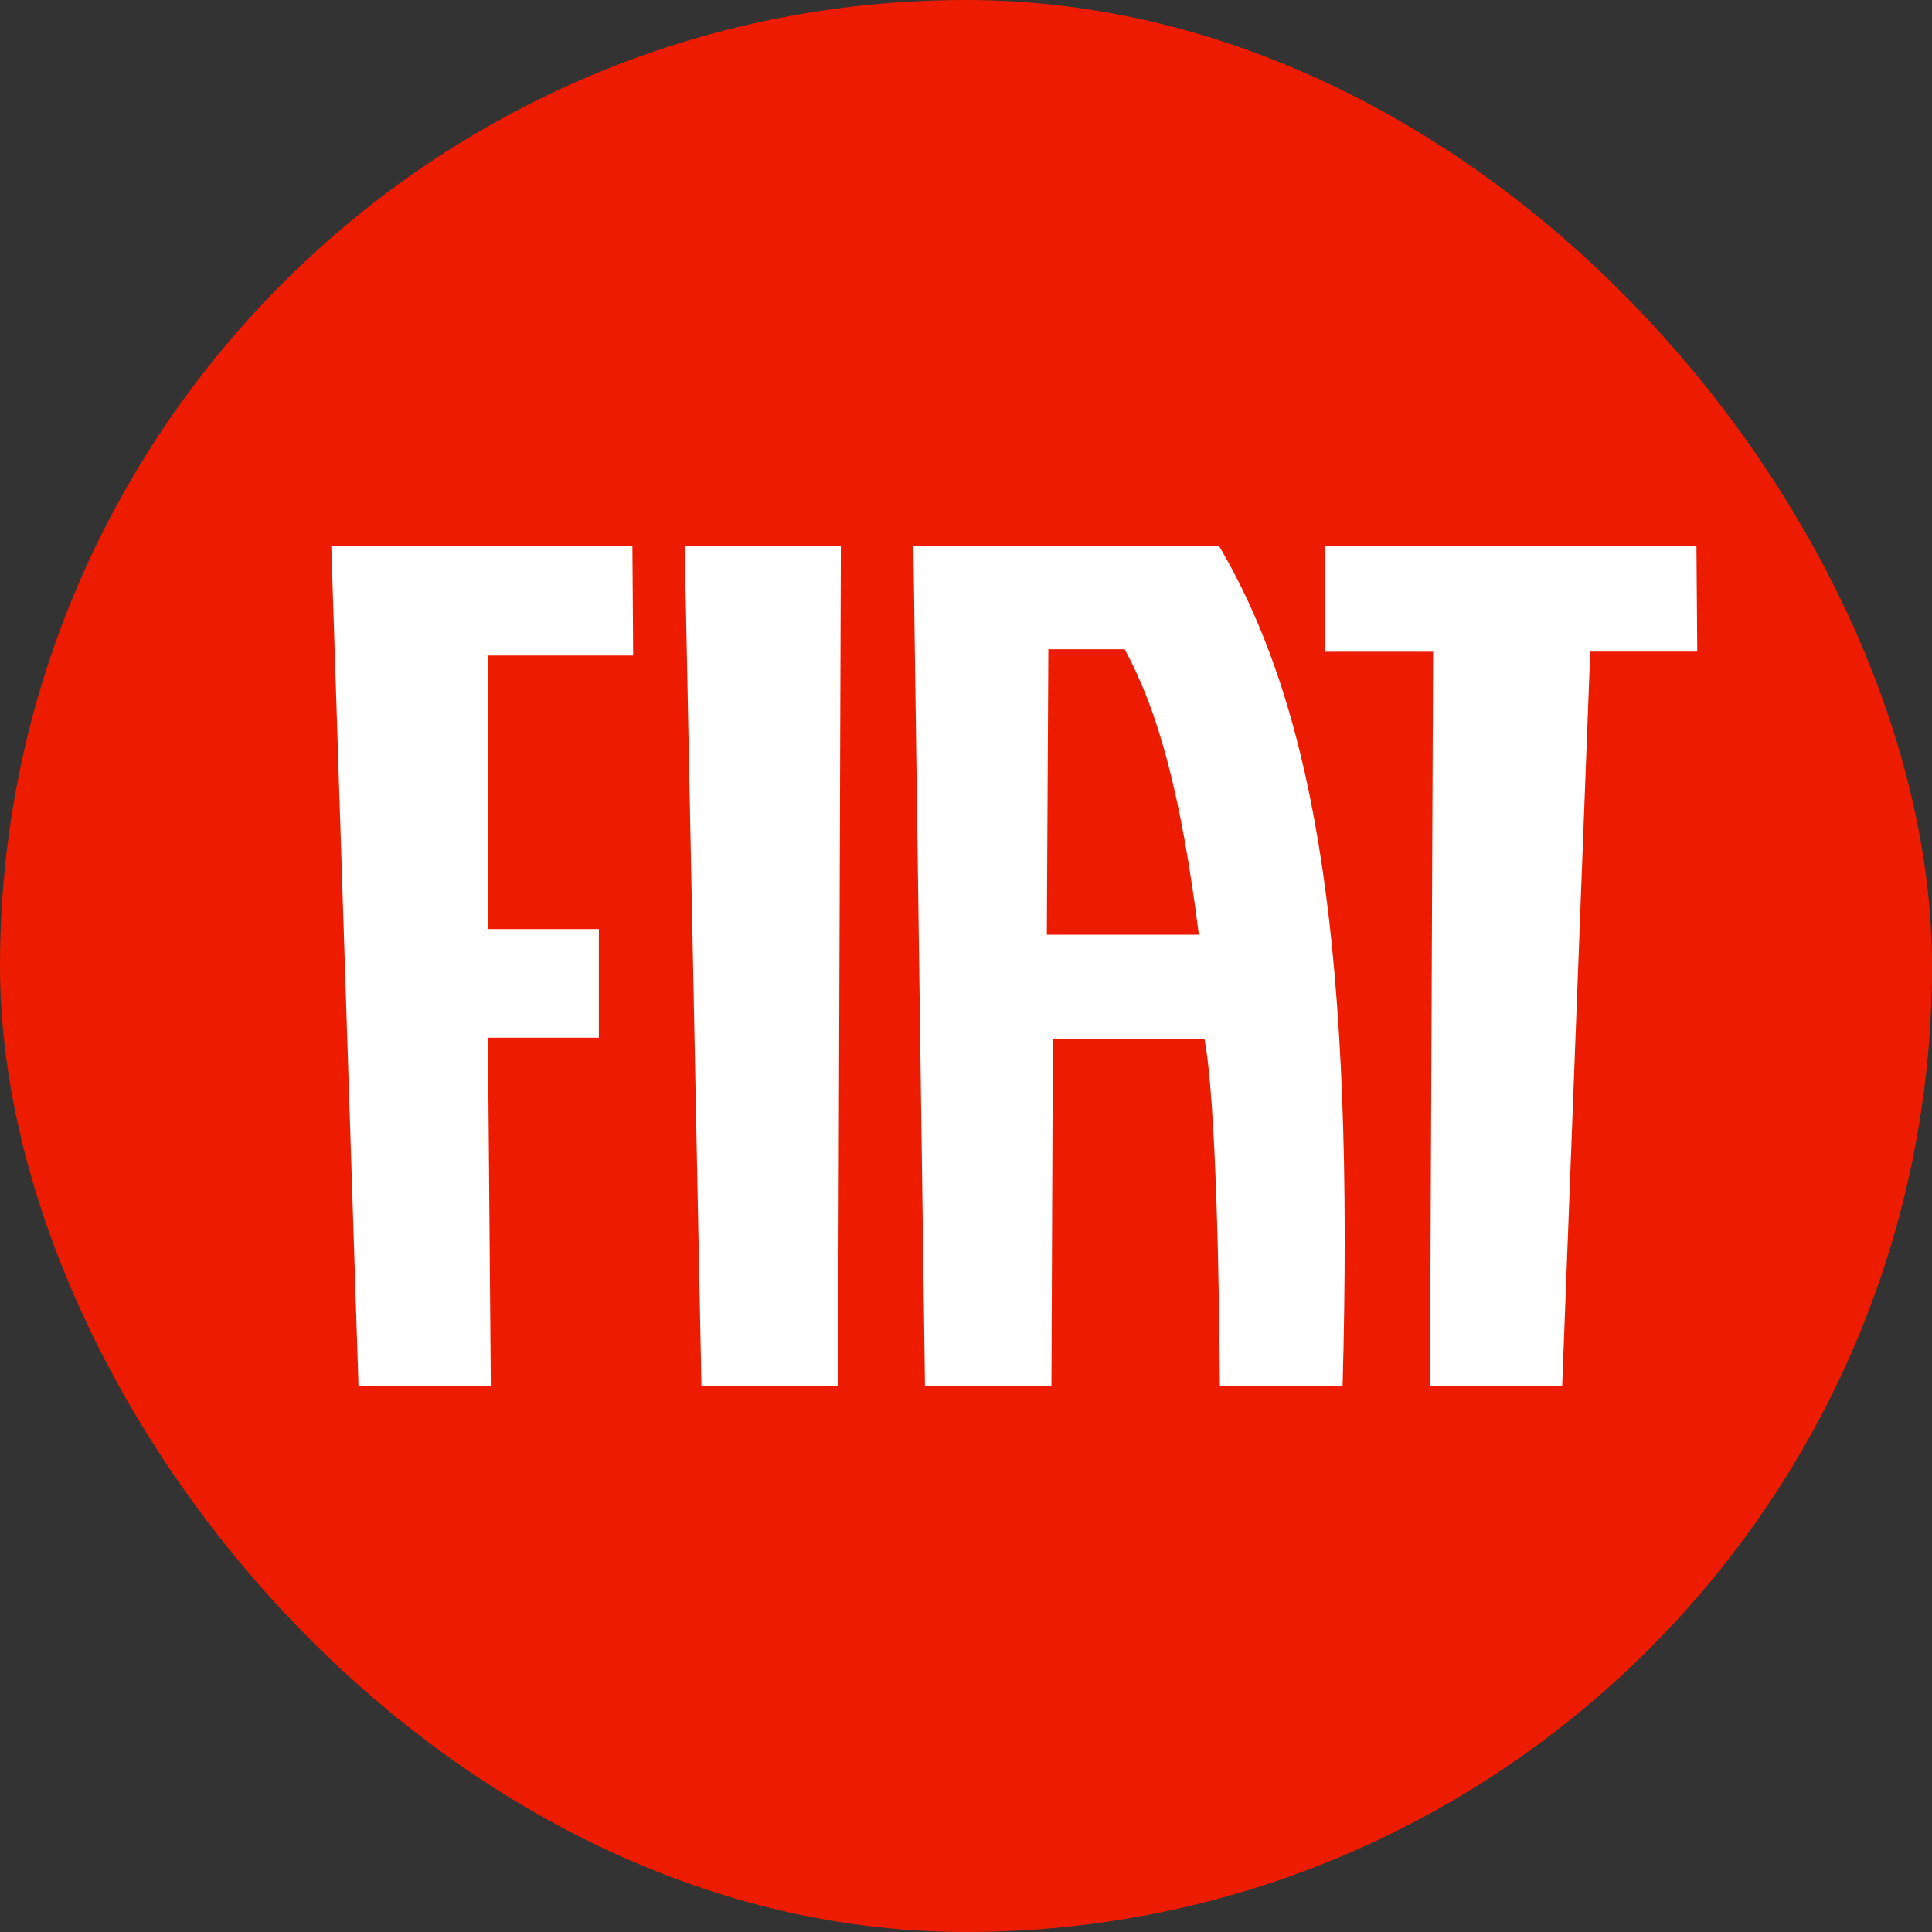
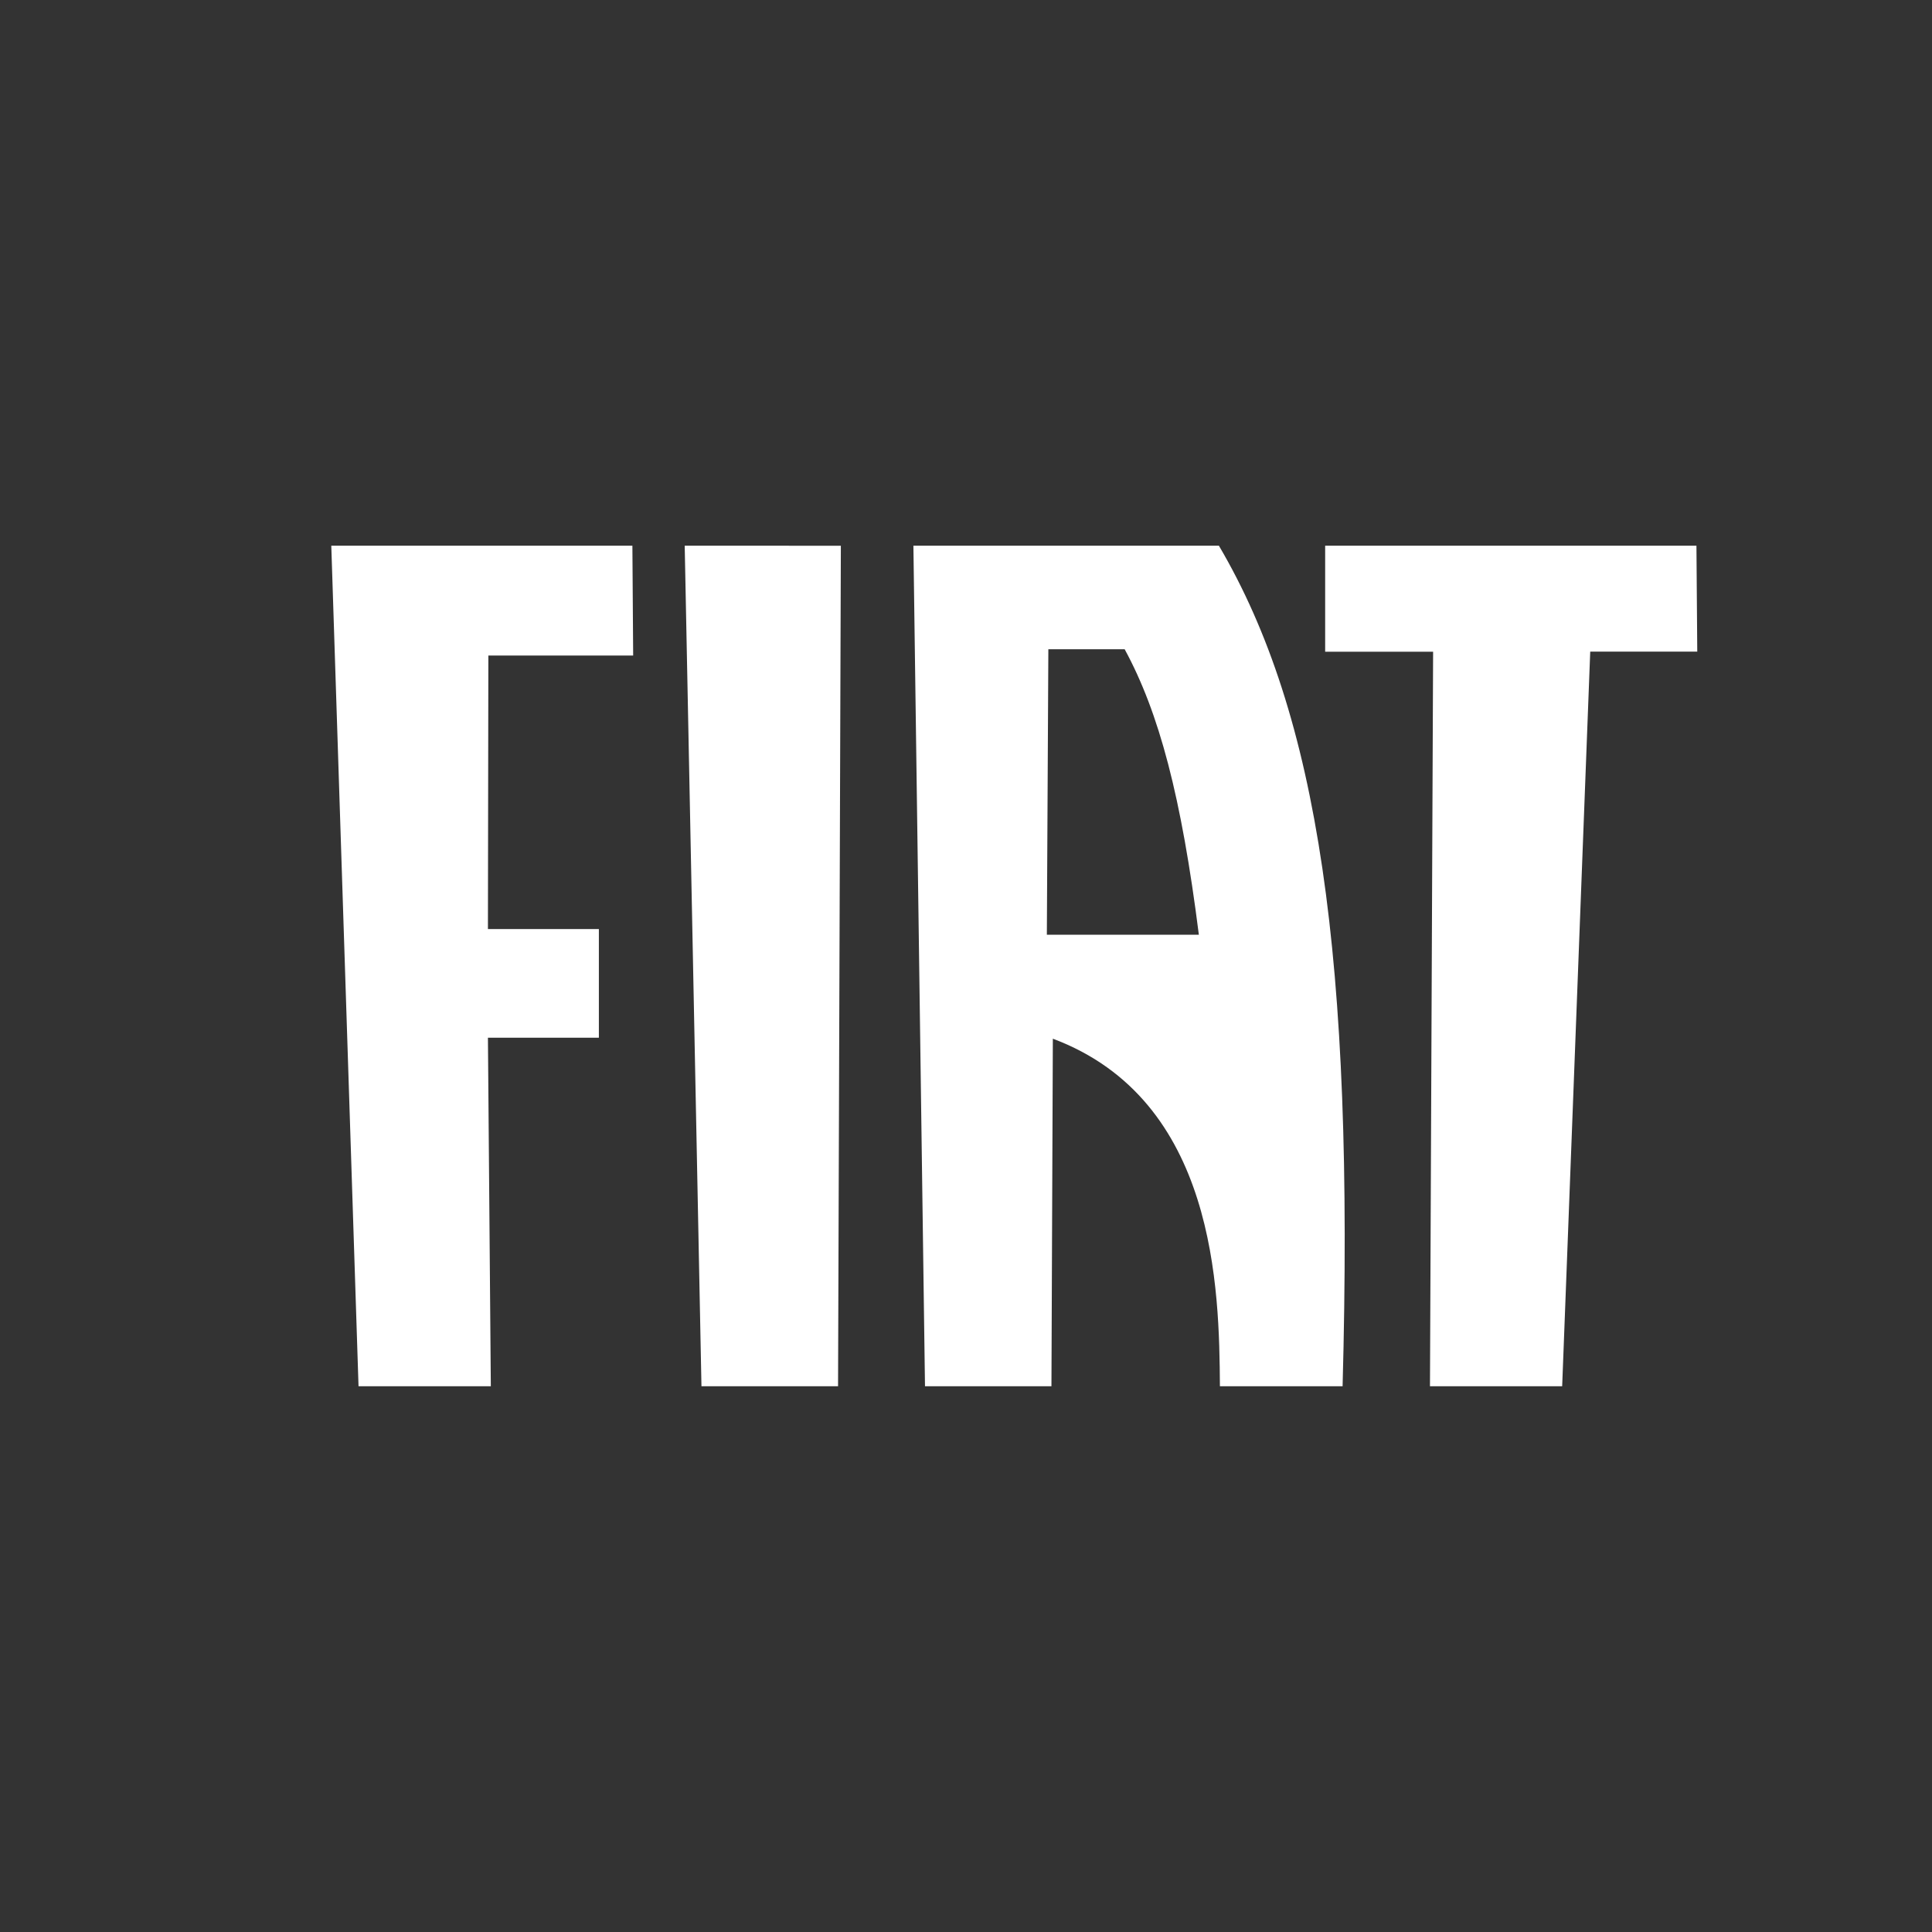
<svg xmlns="http://www.w3.org/2000/svg" width="40" height="40" viewBox="0 0 40 40" fill="none">
  <rect x="0" y="0" width="40" height="40" fill="#333333" stroke="none" />
-   <rect width="40" height="40" rx="20" fill="#ED1C00" />
-   <path d="M6.859 11.298L7.423 28.701H10.162L10.102 21.485H12.399V19.235H10.102L10.111 13.572H13.109L13.093 11.298H6.859ZM14.176 11.298L14.523 28.701H17.351L17.409 11.299L14.176 11.298ZM27.436 11.298V13.493H29.671L29.606 28.701H32.343L32.924 13.491H35.14L35.123 11.298H27.436ZM21.674 19.353L21.705 13.442H23.285C24 14.758 24.46 16.499 24.821 19.353H21.674ZM19.151 28.701H21.769L21.798 21.505H24.936C25.182 22.775 25.243 26.696 25.257 28.701H27.797C28.038 19.816 27.293 14.795 25.236 11.298H18.911L19.151 28.701Z" fill="white" />
+   <path d="M6.859 11.298L7.423 28.701H10.162L10.102 21.485H12.399V19.235H10.102L10.111 13.572H13.109L13.093 11.298H6.859ZM14.176 11.298L14.523 28.701H17.351L17.409 11.299L14.176 11.298ZM27.436 11.298V13.493H29.671L29.606 28.701H32.343L32.924 13.491H35.14L35.123 11.298H27.436ZM21.674 19.353L21.705 13.442H23.285C24 14.758 24.46 16.499 24.821 19.353H21.674ZM19.151 28.701H21.769L21.798 21.505C25.182 22.775 25.243 26.696 25.257 28.701H27.797C28.038 19.816 27.293 14.795 25.236 11.298H18.911L19.151 28.701Z" fill="white" />
</svg>